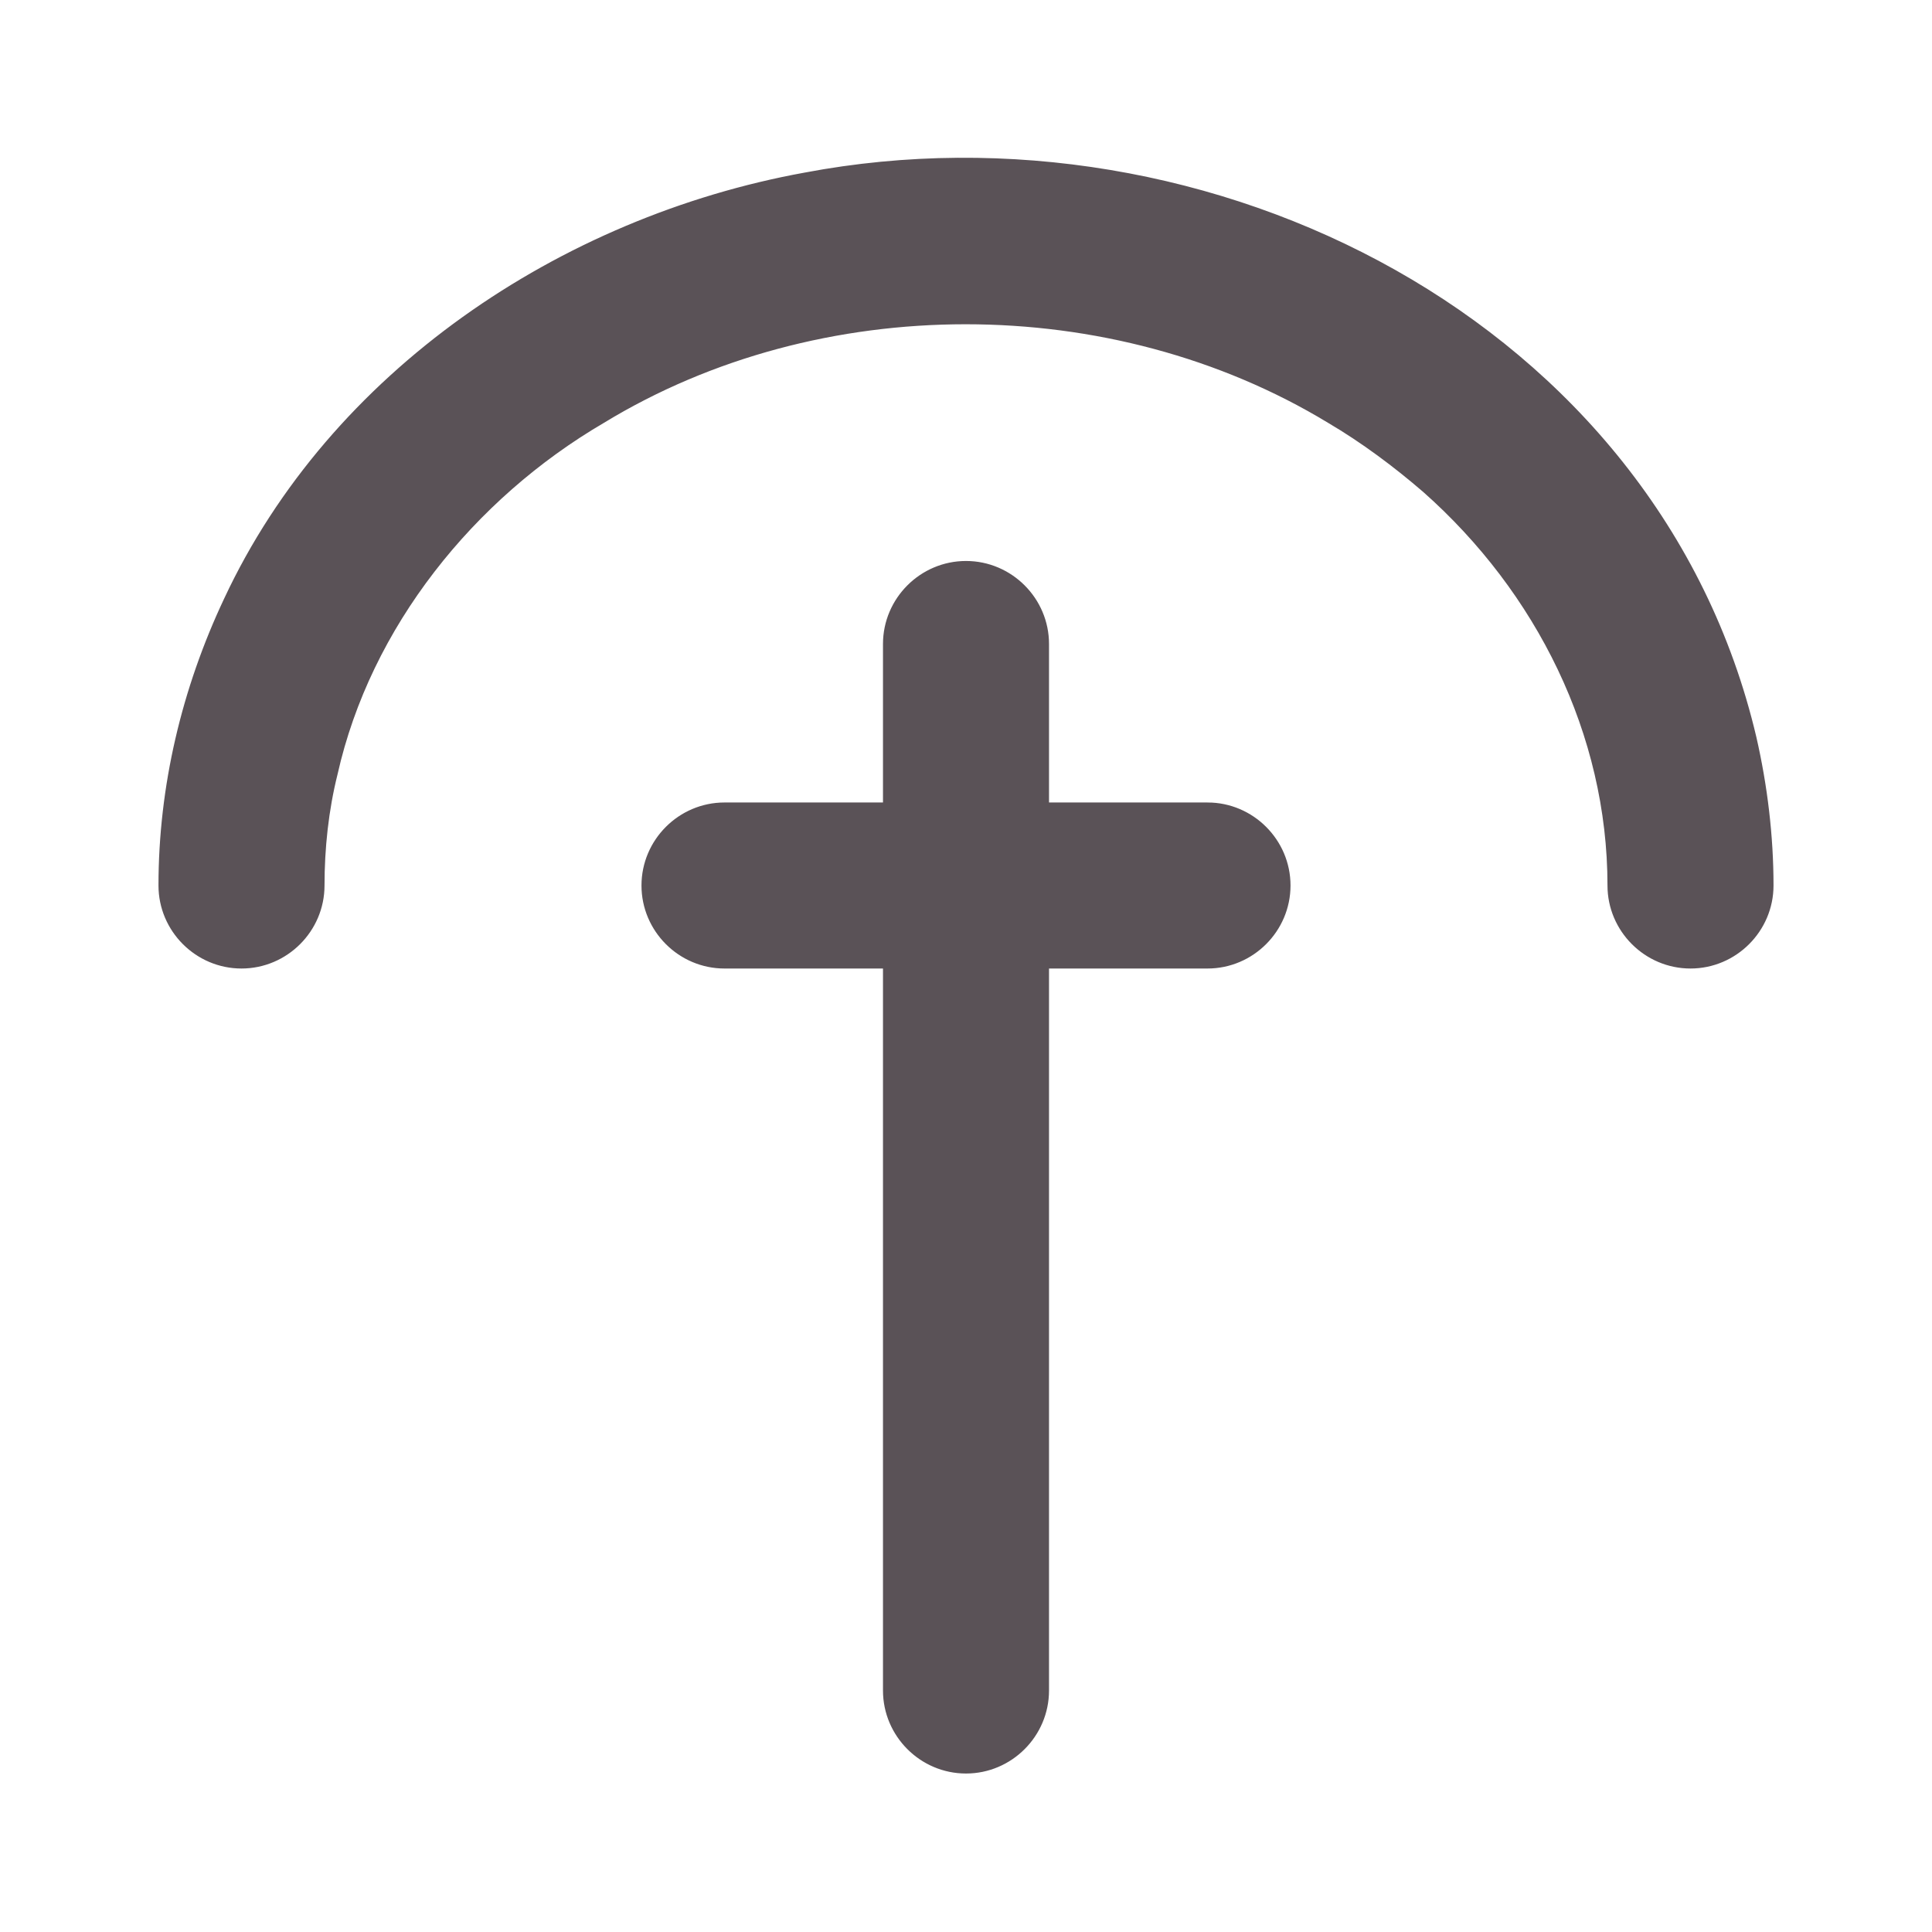
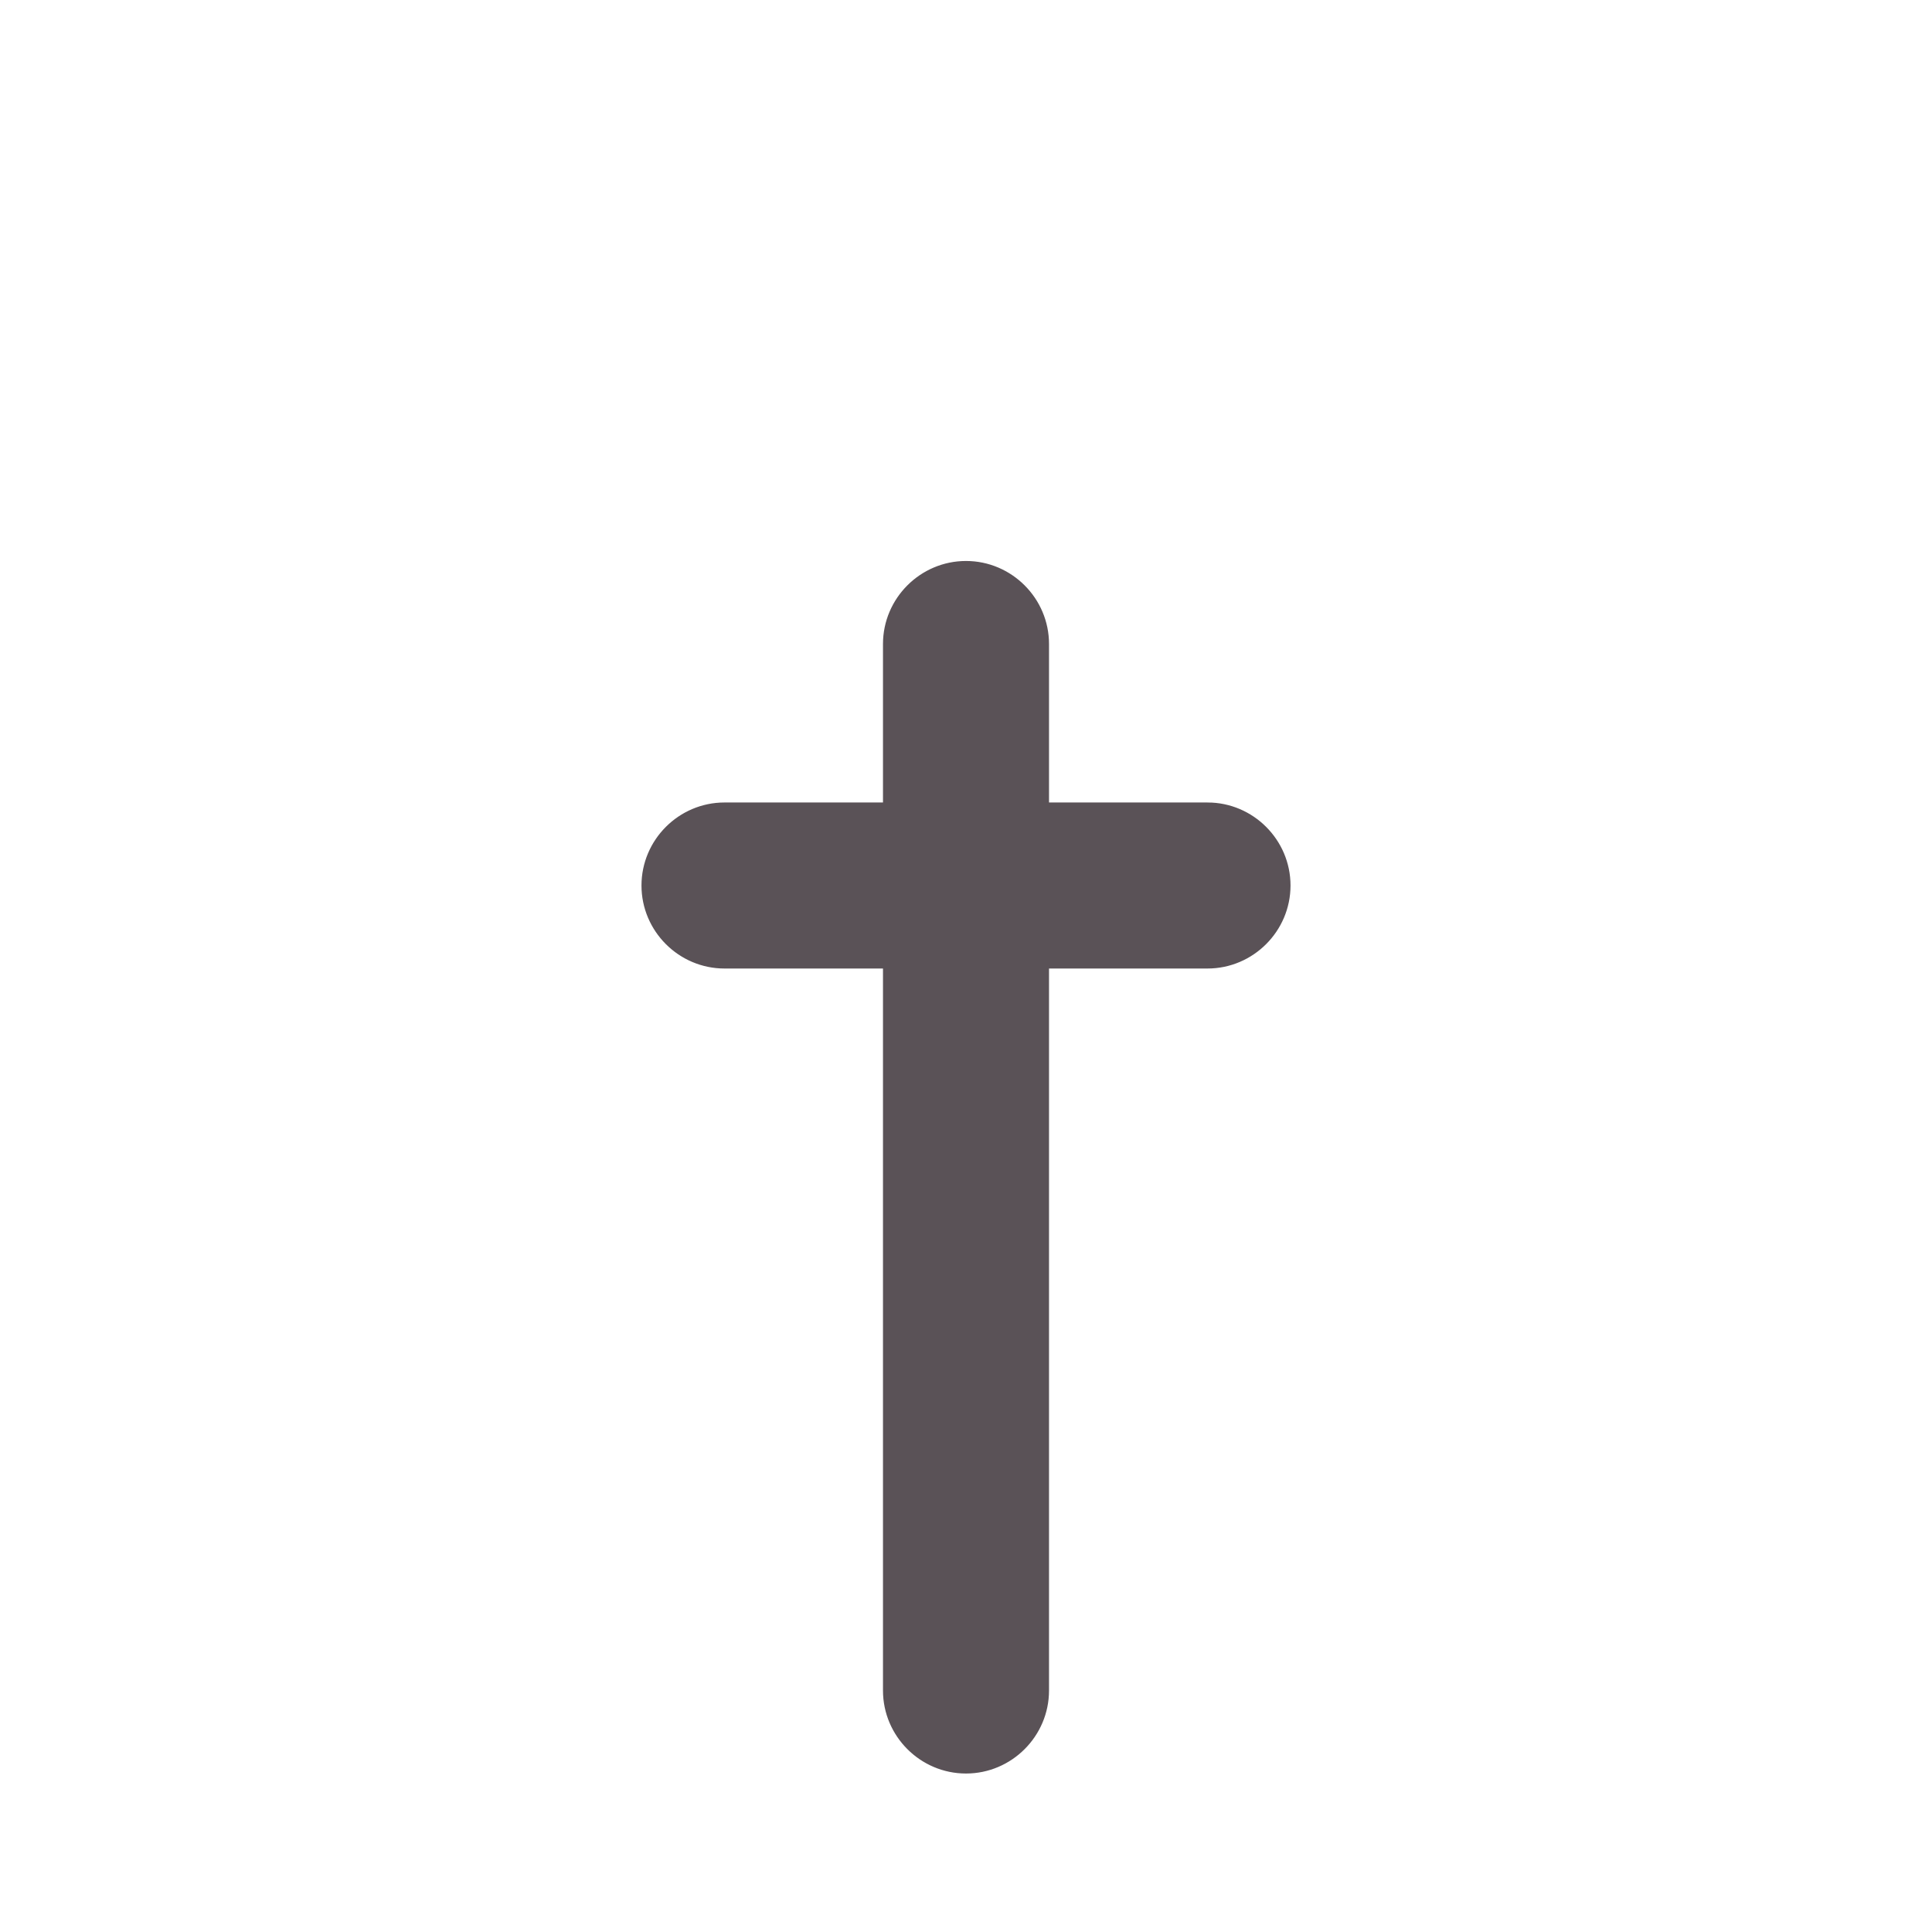
<svg xmlns="http://www.w3.org/2000/svg" fill="#5a5257" stroke="#5a5257" stroke-width=".5" viewBox="0 0 192 192">
  <title>Kronos</title>
  <path d="M120 80h-16V64c0-4.4-3.6-8-8-8s-8 3.6-8 8v16H72c-4.4 0-8 3.6-8 8s3.6 8 8 8h16v72c0 4.4 3.6 8 8 8s8-3.6 8-8V96h16c4.4 0 8-3.6 8-8s-3.6-8-8-8z" />
-   <path d="M174.3 73.3C164.6 32.1 120.1 9.8 80 17.4c-24.2 4.4-47 19.7-57.5 42.2C18.3 68.5 16 78.2 16 88c0 4.4 3.6 8 8 8s8-3.6 8-8c0-3.7.4-7.5 1.3-11.1 3.3-14.7 13.6-27.5 26.6-35.1 21.5-13.1 50.6-13.1 72.2 0 3.4 2 6.6 4.4 9.5 6.9C152.9 58.7 160 72.9 160 88c0 4.4 3.6 8 8 8s8-3.6 8-8c0-4.9-.6-9.9-1.7-14.7z" />
</svg>